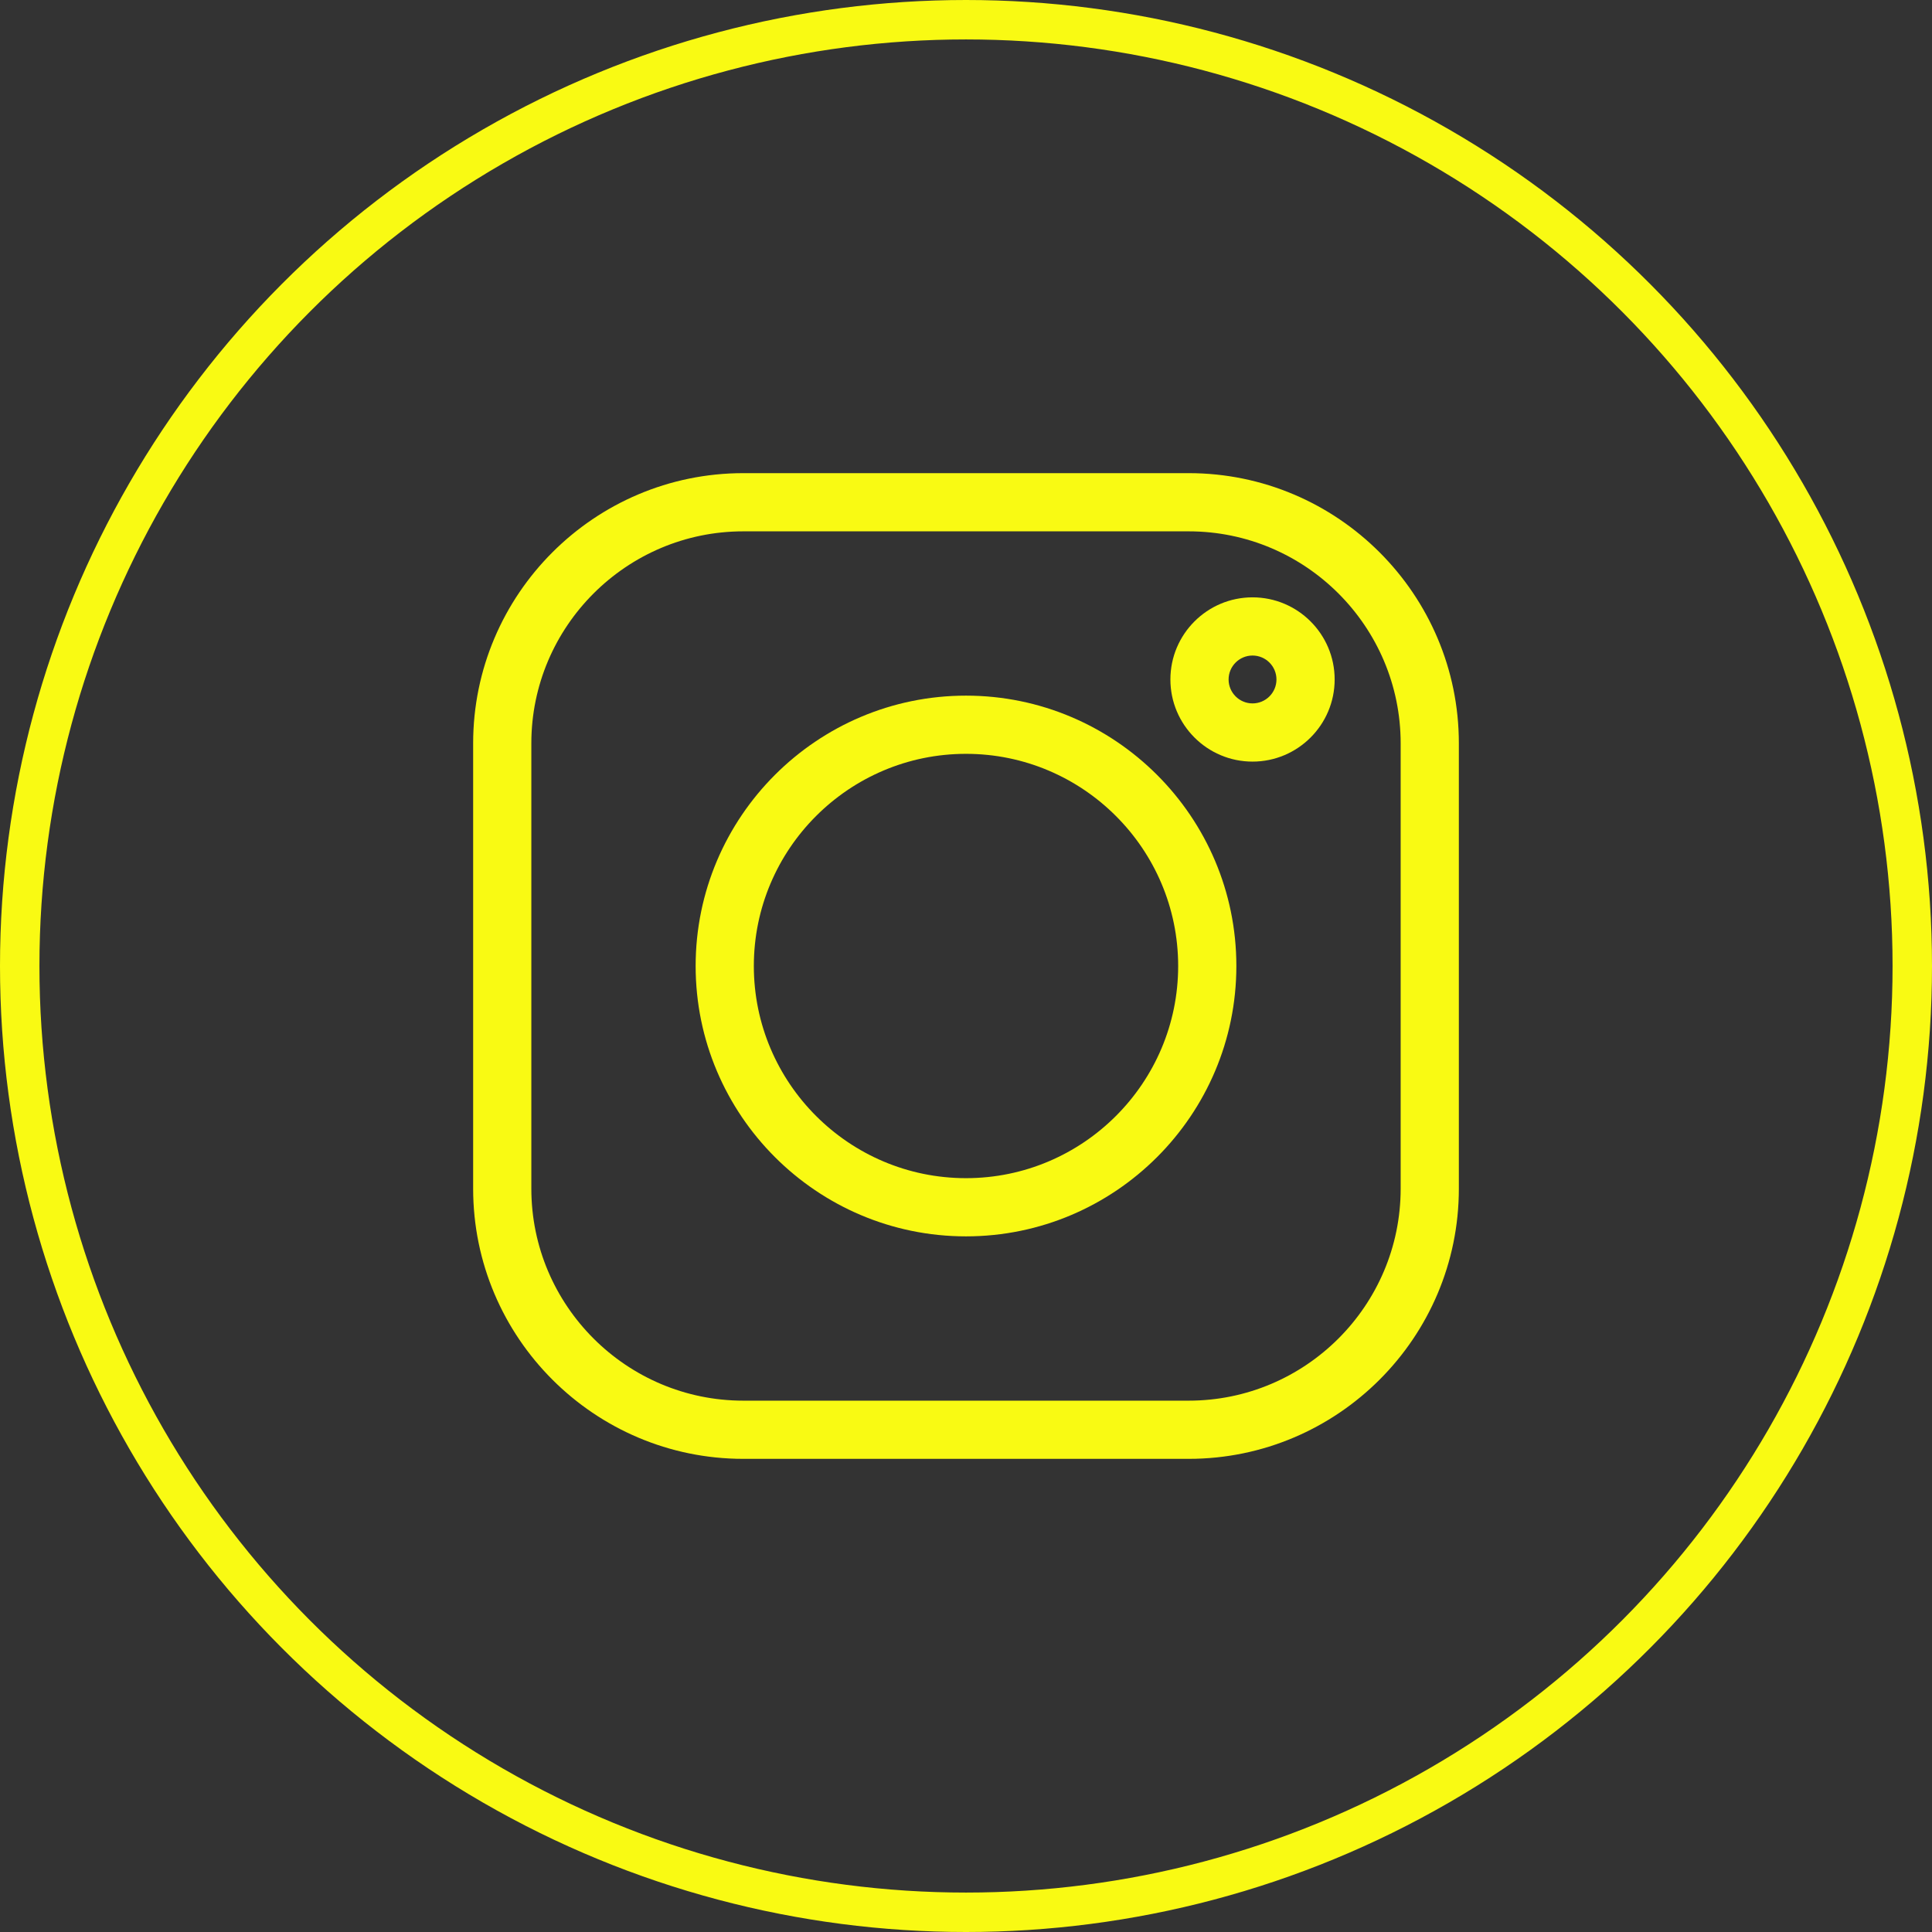
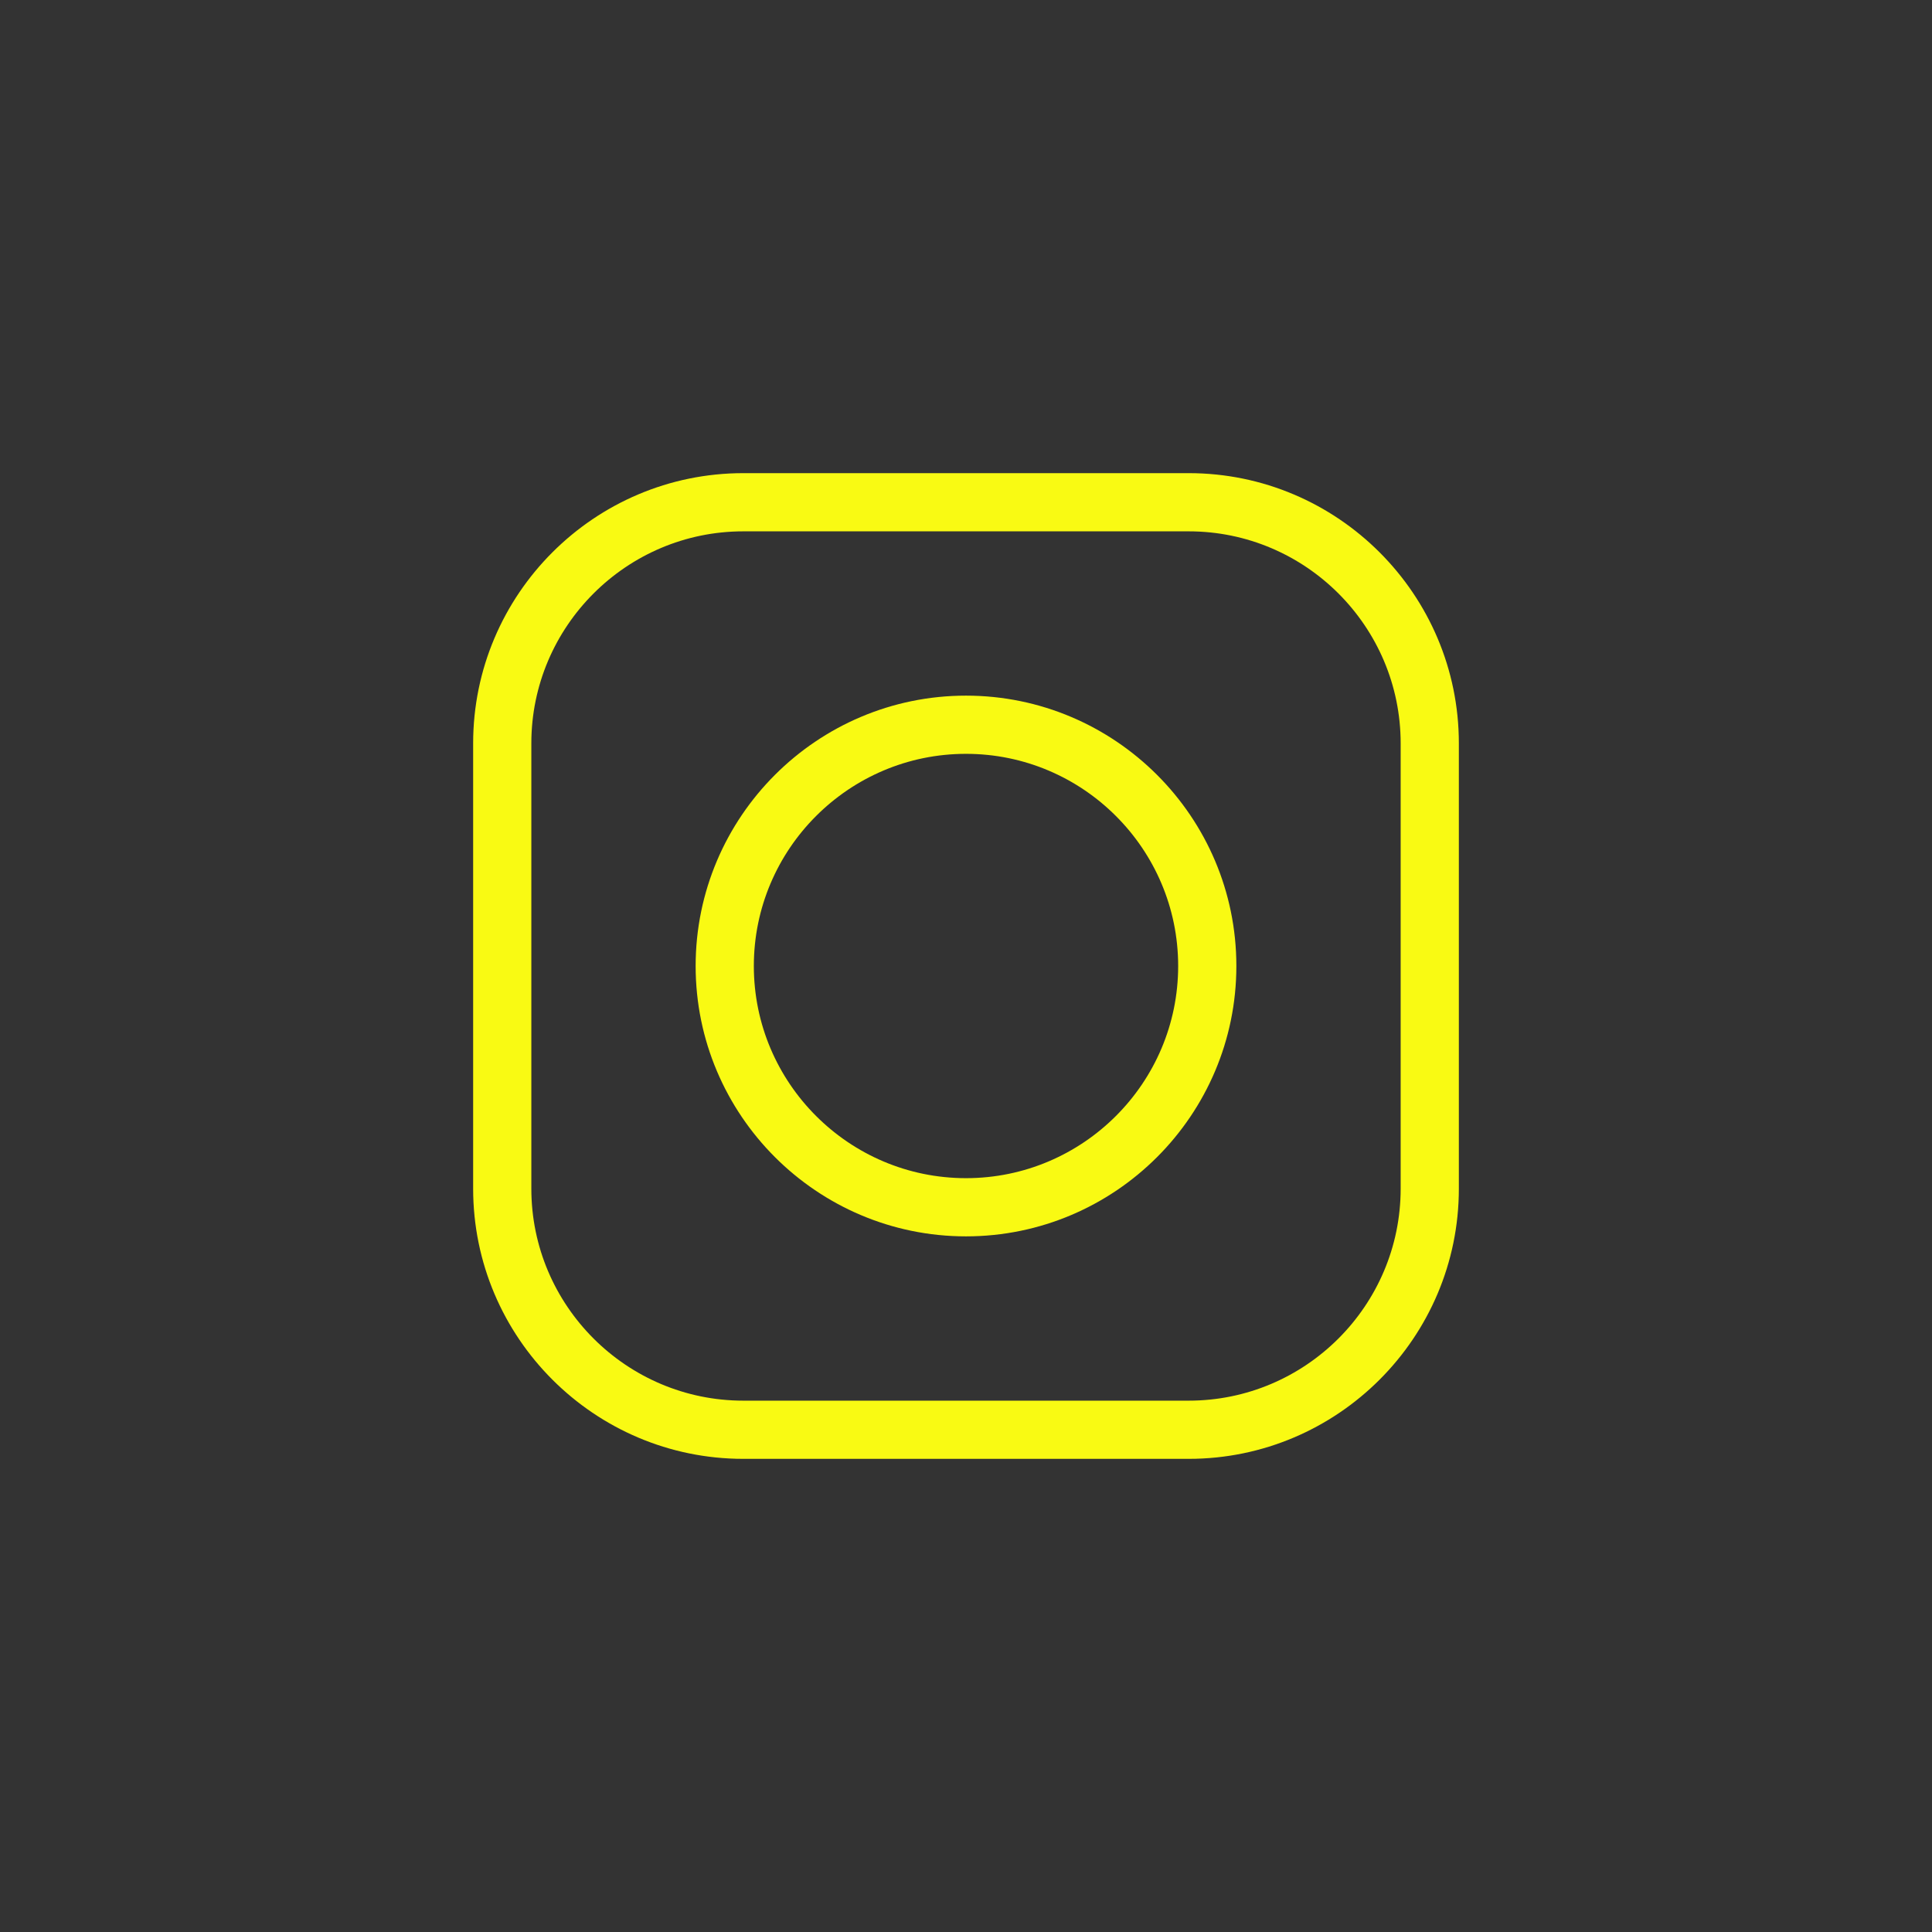
<svg xmlns="http://www.w3.org/2000/svg" width="49" height="49" viewBox="0 0 49 49" fill="none">
  <rect x="0" y="0" width="49" height="49" fill="#333333" stroke="none" />
-   <circle cx="24.5" cy="24.5" r="24" stroke="#F9FA13" />
  <g clip-path="url(#clip0_393_5343)">
    <path d="M30.147 12H18.853C15.074 12 12 15.074 12 18.853V30.147C12 33.926 15.074 37 18.853 37H30.147C33.926 37 37 33.926 37 30.147V18.853C37 15.074 33.926 12 30.147 12ZM35.524 30.147C35.524 33.111 33.112 35.524 30.147 35.524H18.853C15.889 35.524 13.476 33.112 13.476 30.147V18.853C13.476 15.889 15.889 13.476 18.853 13.476H30.147C33.112 13.476 35.524 15.889 35.524 18.853V30.147Z" fill="#F9FA13" />
    <path d="M24.5 17.643C20.719 17.643 17.643 20.719 17.643 24.5C17.643 28.281 20.719 31.357 24.5 31.357C28.281 31.357 31.357 28.281 31.357 24.5C31.357 20.719 28.281 17.643 24.5 17.643ZM24.5 29.881C21.533 29.881 19.119 27.467 19.119 24.5C19.119 21.533 21.533 19.119 24.5 19.119C27.467 19.119 29.881 21.533 29.881 24.5C29.881 27.467 27.467 29.881 24.5 29.881Z" fill="#F9FA13" />
-     <path d="M31.767 15.15C30.618 15.15 29.684 16.084 29.684 17.233C29.684 18.382 30.618 19.316 31.767 19.316C32.916 19.316 33.85 18.382 33.85 17.233C33.85 16.084 32.916 15.15 31.767 15.15ZM31.767 17.84C31.433 17.84 31.16 17.568 31.16 17.233C31.16 16.898 31.433 16.626 31.767 16.626C32.102 16.626 32.374 16.898 32.374 17.233C32.374 17.568 32.102 17.84 31.767 17.84Z" fill="#F9FA13" />
  </g>
  <defs>
    <clipPath id="clip0_393_5343">
      <rect width="25" height="25" fill="white" transform="translate(12 12)" />
    </clipPath>
  </defs>
</svg>